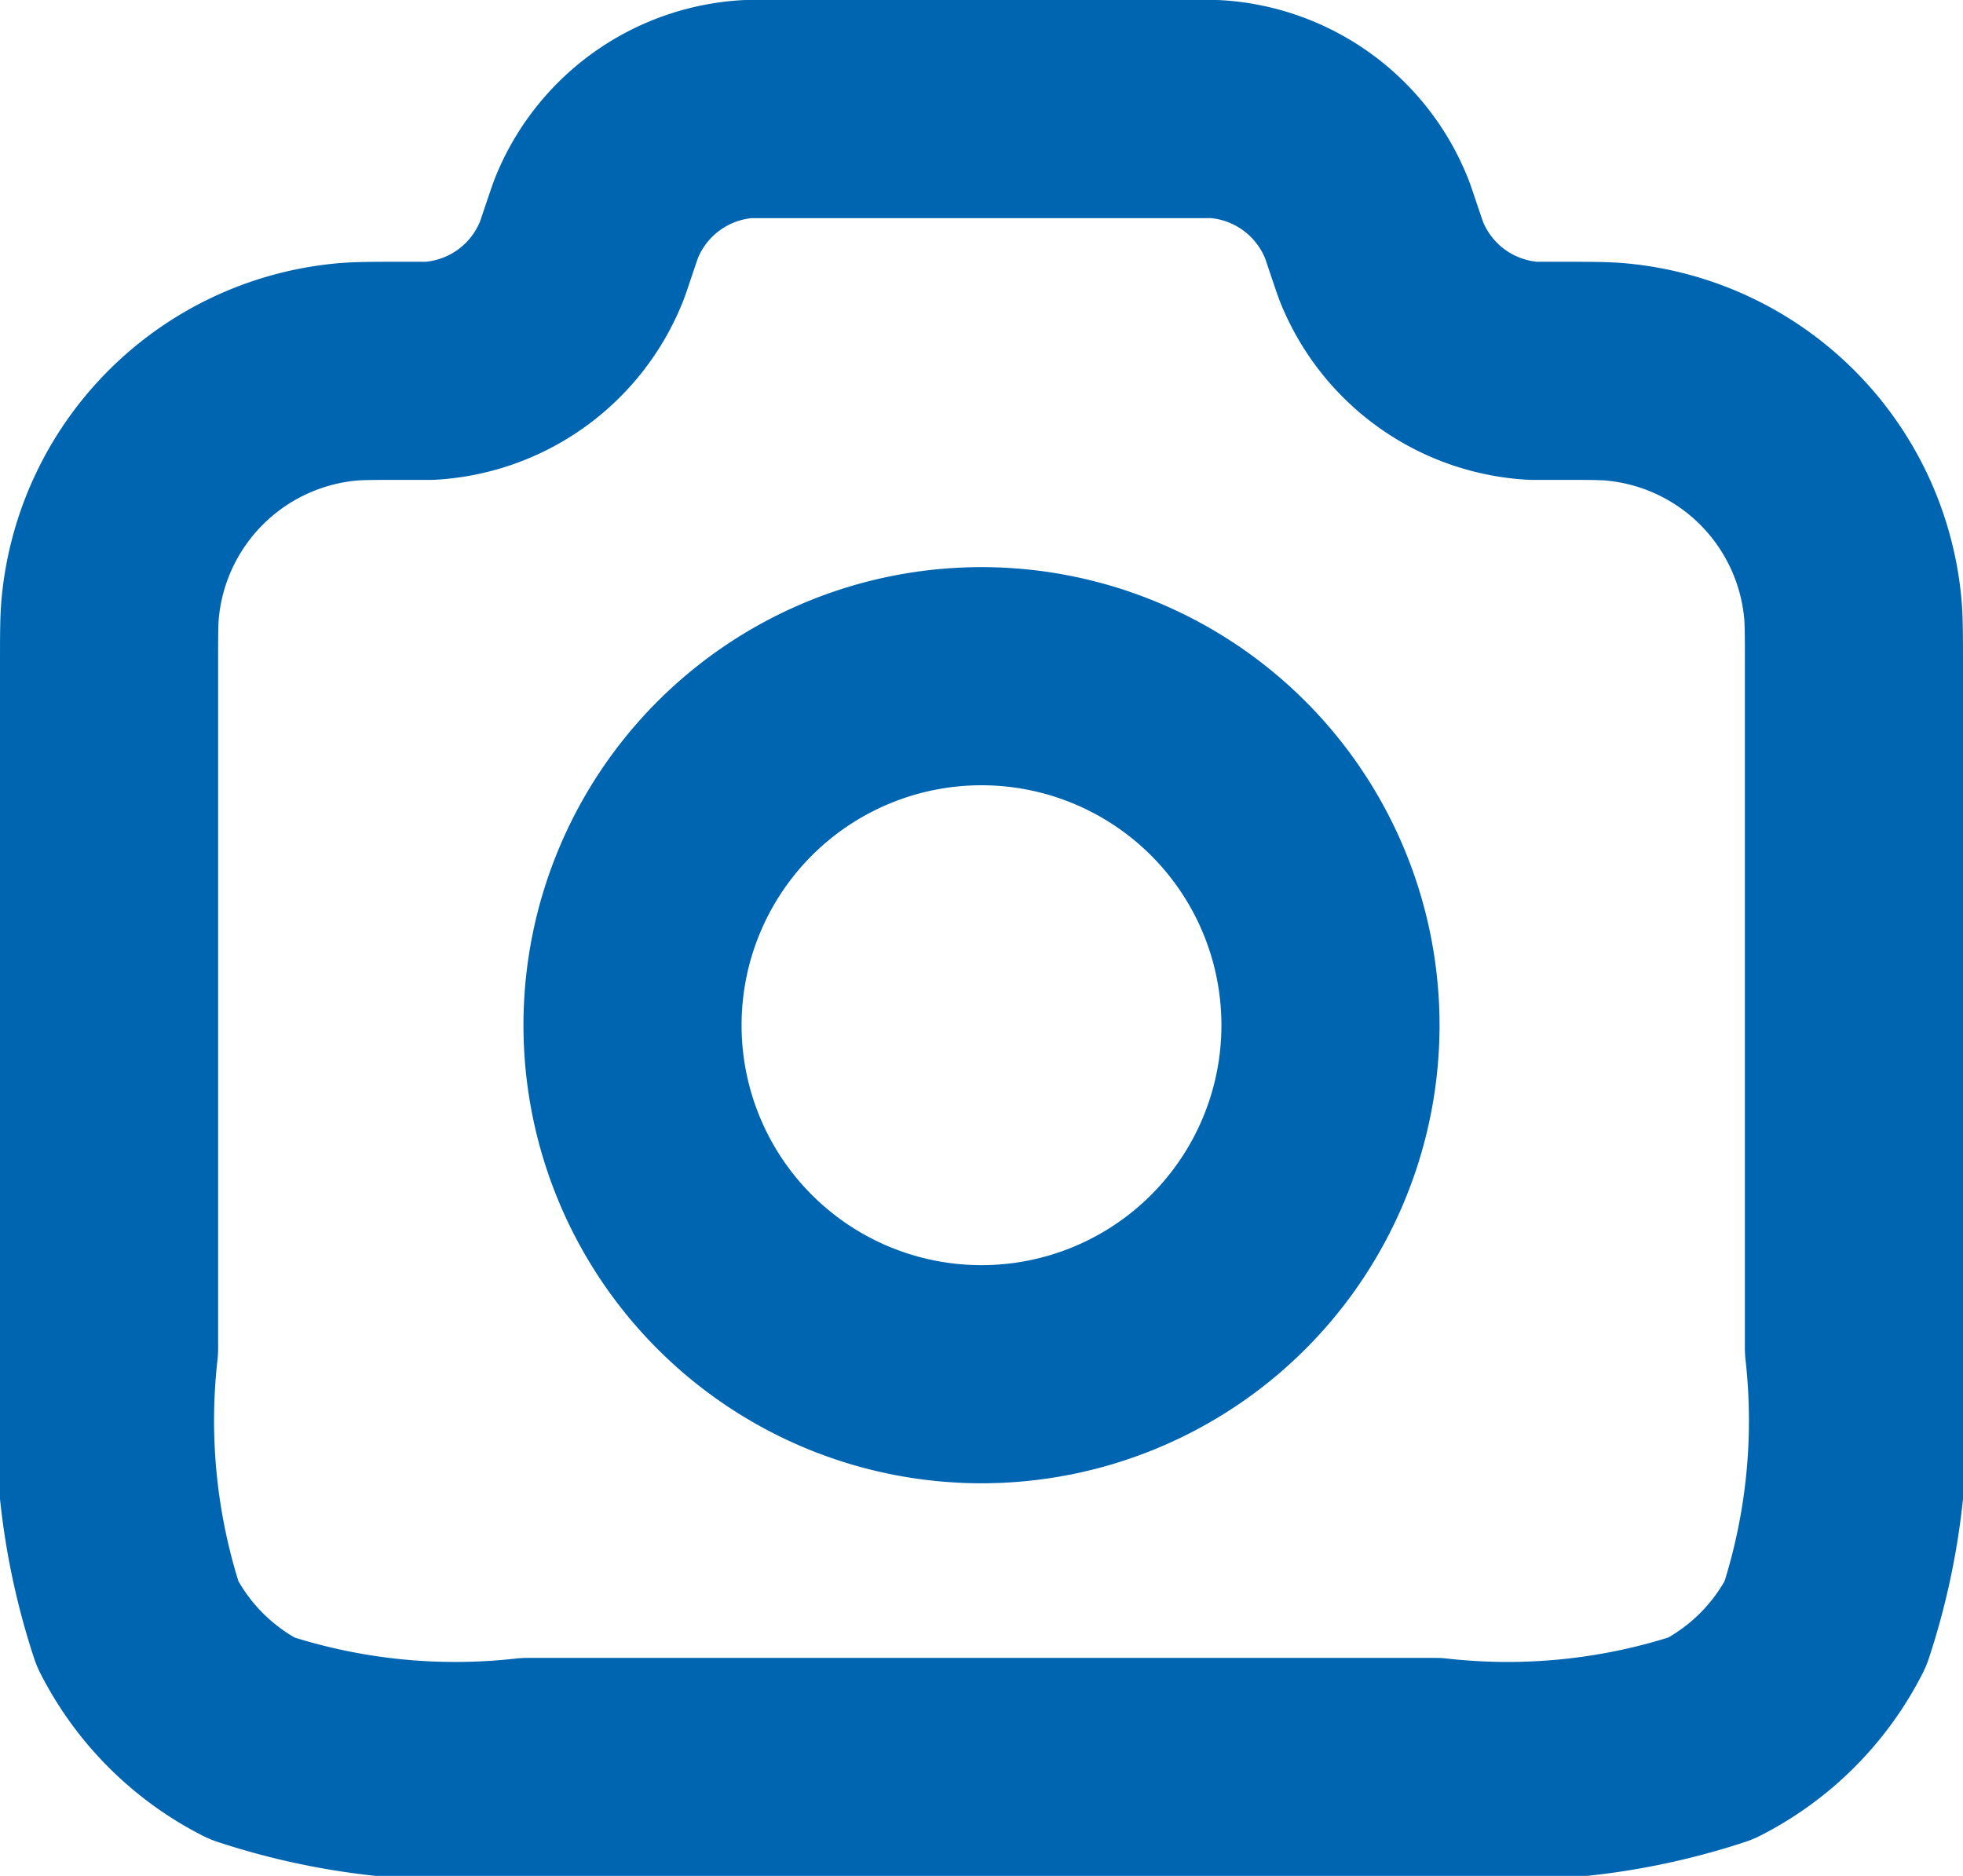
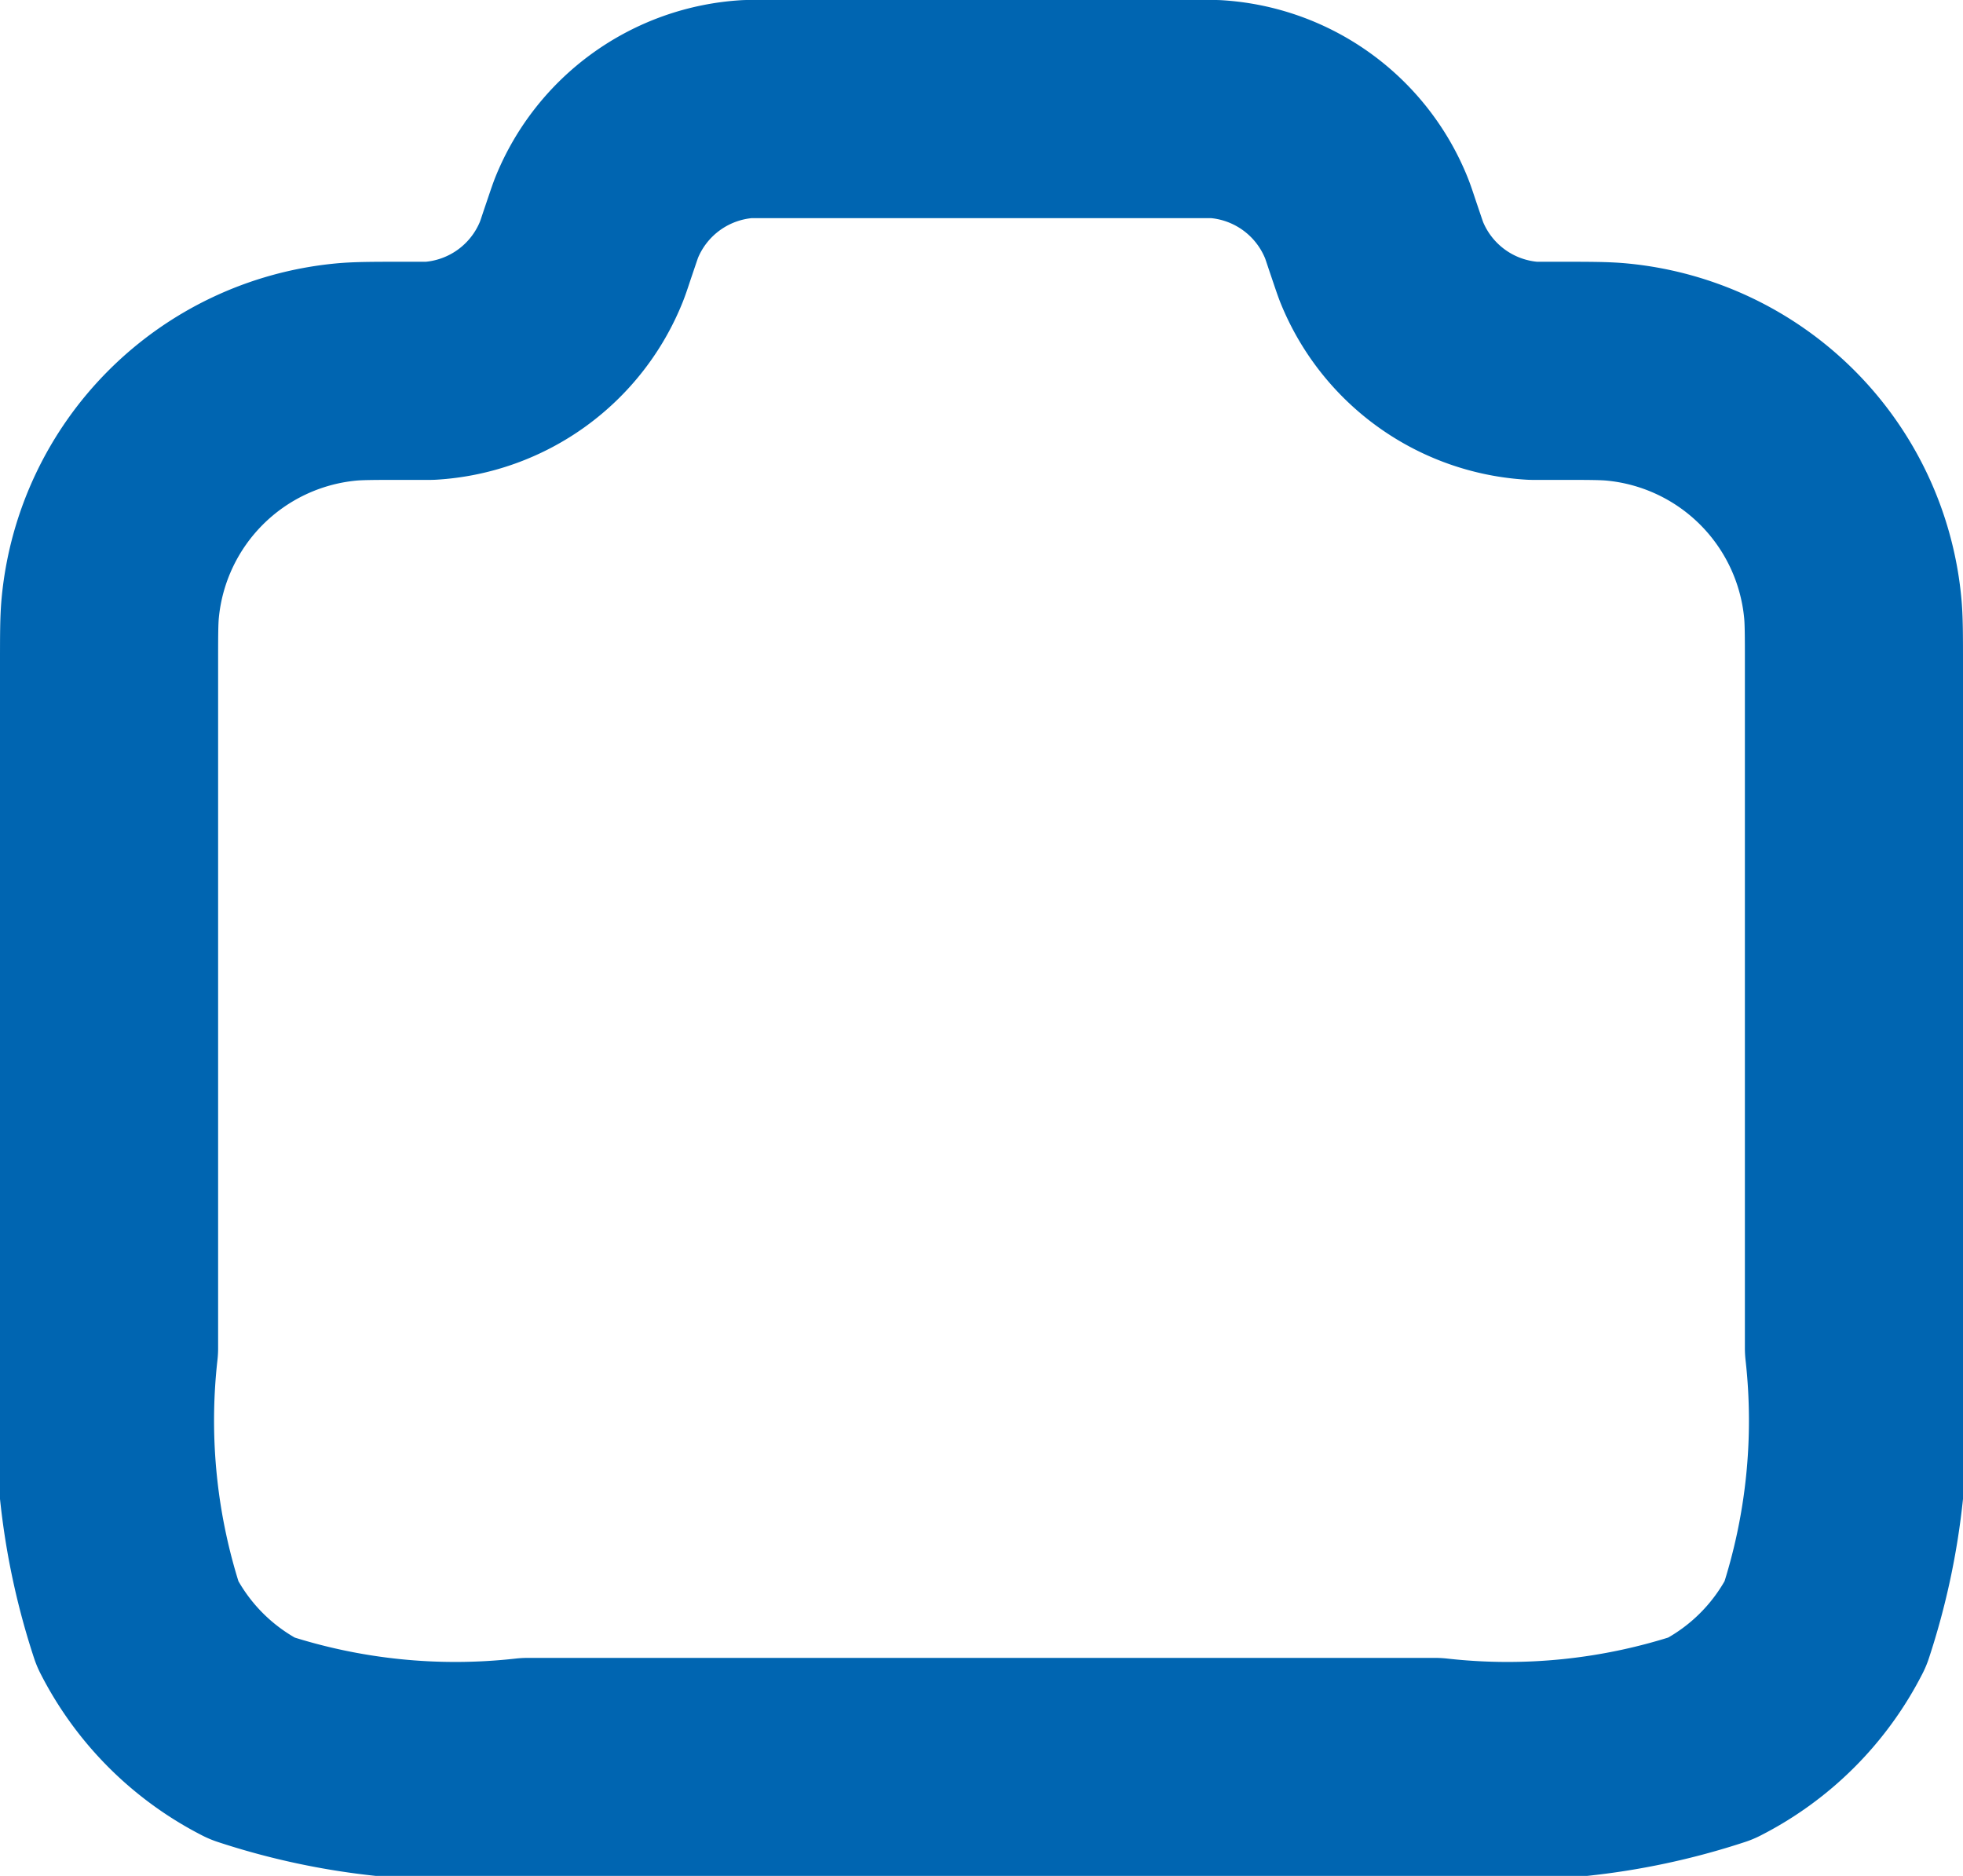
<svg xmlns="http://www.w3.org/2000/svg" width="18" height="17.2" viewBox="0 0 18 17.2">
  <g id="グループ_2248" data-name="グループ 2248" transform="translate(-2153 -1238)">
    <path id="パス_2009" data-name="パス 2009" d="M2,7.1c0-.28,0-.42.012-.538A2.4,2.4,0,0,1,4.163,4.412c.118-.012.266-.012.561-.012.114,0,.171,0,.219,0a1.6,1.6,0,0,0,1.388-1c.018-.045.035-.1.069-.2s.051-.152.069-.2A1.6,1.6,0,0,1,7.856,2c.048,0,.1,0,.208,0h3.87c.107,0,.16,0,.208,0a1.6,1.6,0,0,1,1.388,1c.018.045.035.1.069.2s.051.152.069.2a1.6,1.6,0,0,0,1.388,1c.048,0,.105,0,.219,0,.3,0,.443,0,.561.012a2.4,2.4,0,0,1,2.152,2.152C18,6.681,18,6.822,18,7.1V13.36a5.962,5.962,0,0,1-.262,2.53,2.4,2.4,0,0,1-1.049,1.049,5.962,5.962,0,0,1-2.53.262H5.84a5.962,5.962,0,0,1-2.53-.262A2.4,2.4,0,0,1,2.262,15.89,5.963,5.963,0,0,1,2,13.36Z" transform="translate(2152 1237)" fill="none" stroke="#0065b1" stroke-linecap="round" stroke-linejoin="round" stroke-width="2" />
-     <path id="パス_2010" data-name="パス 2010" d="M11.2,14.9A3.2,3.2,0,1,0,8,11.7,3.2,3.2,0,0,0,11.2,14.9Z" transform="translate(2150.8 1235.7)" fill="none" stroke="#0065b1" stroke-linecap="round" stroke-linejoin="round" stroke-width="2" />
  </g>
</svg>